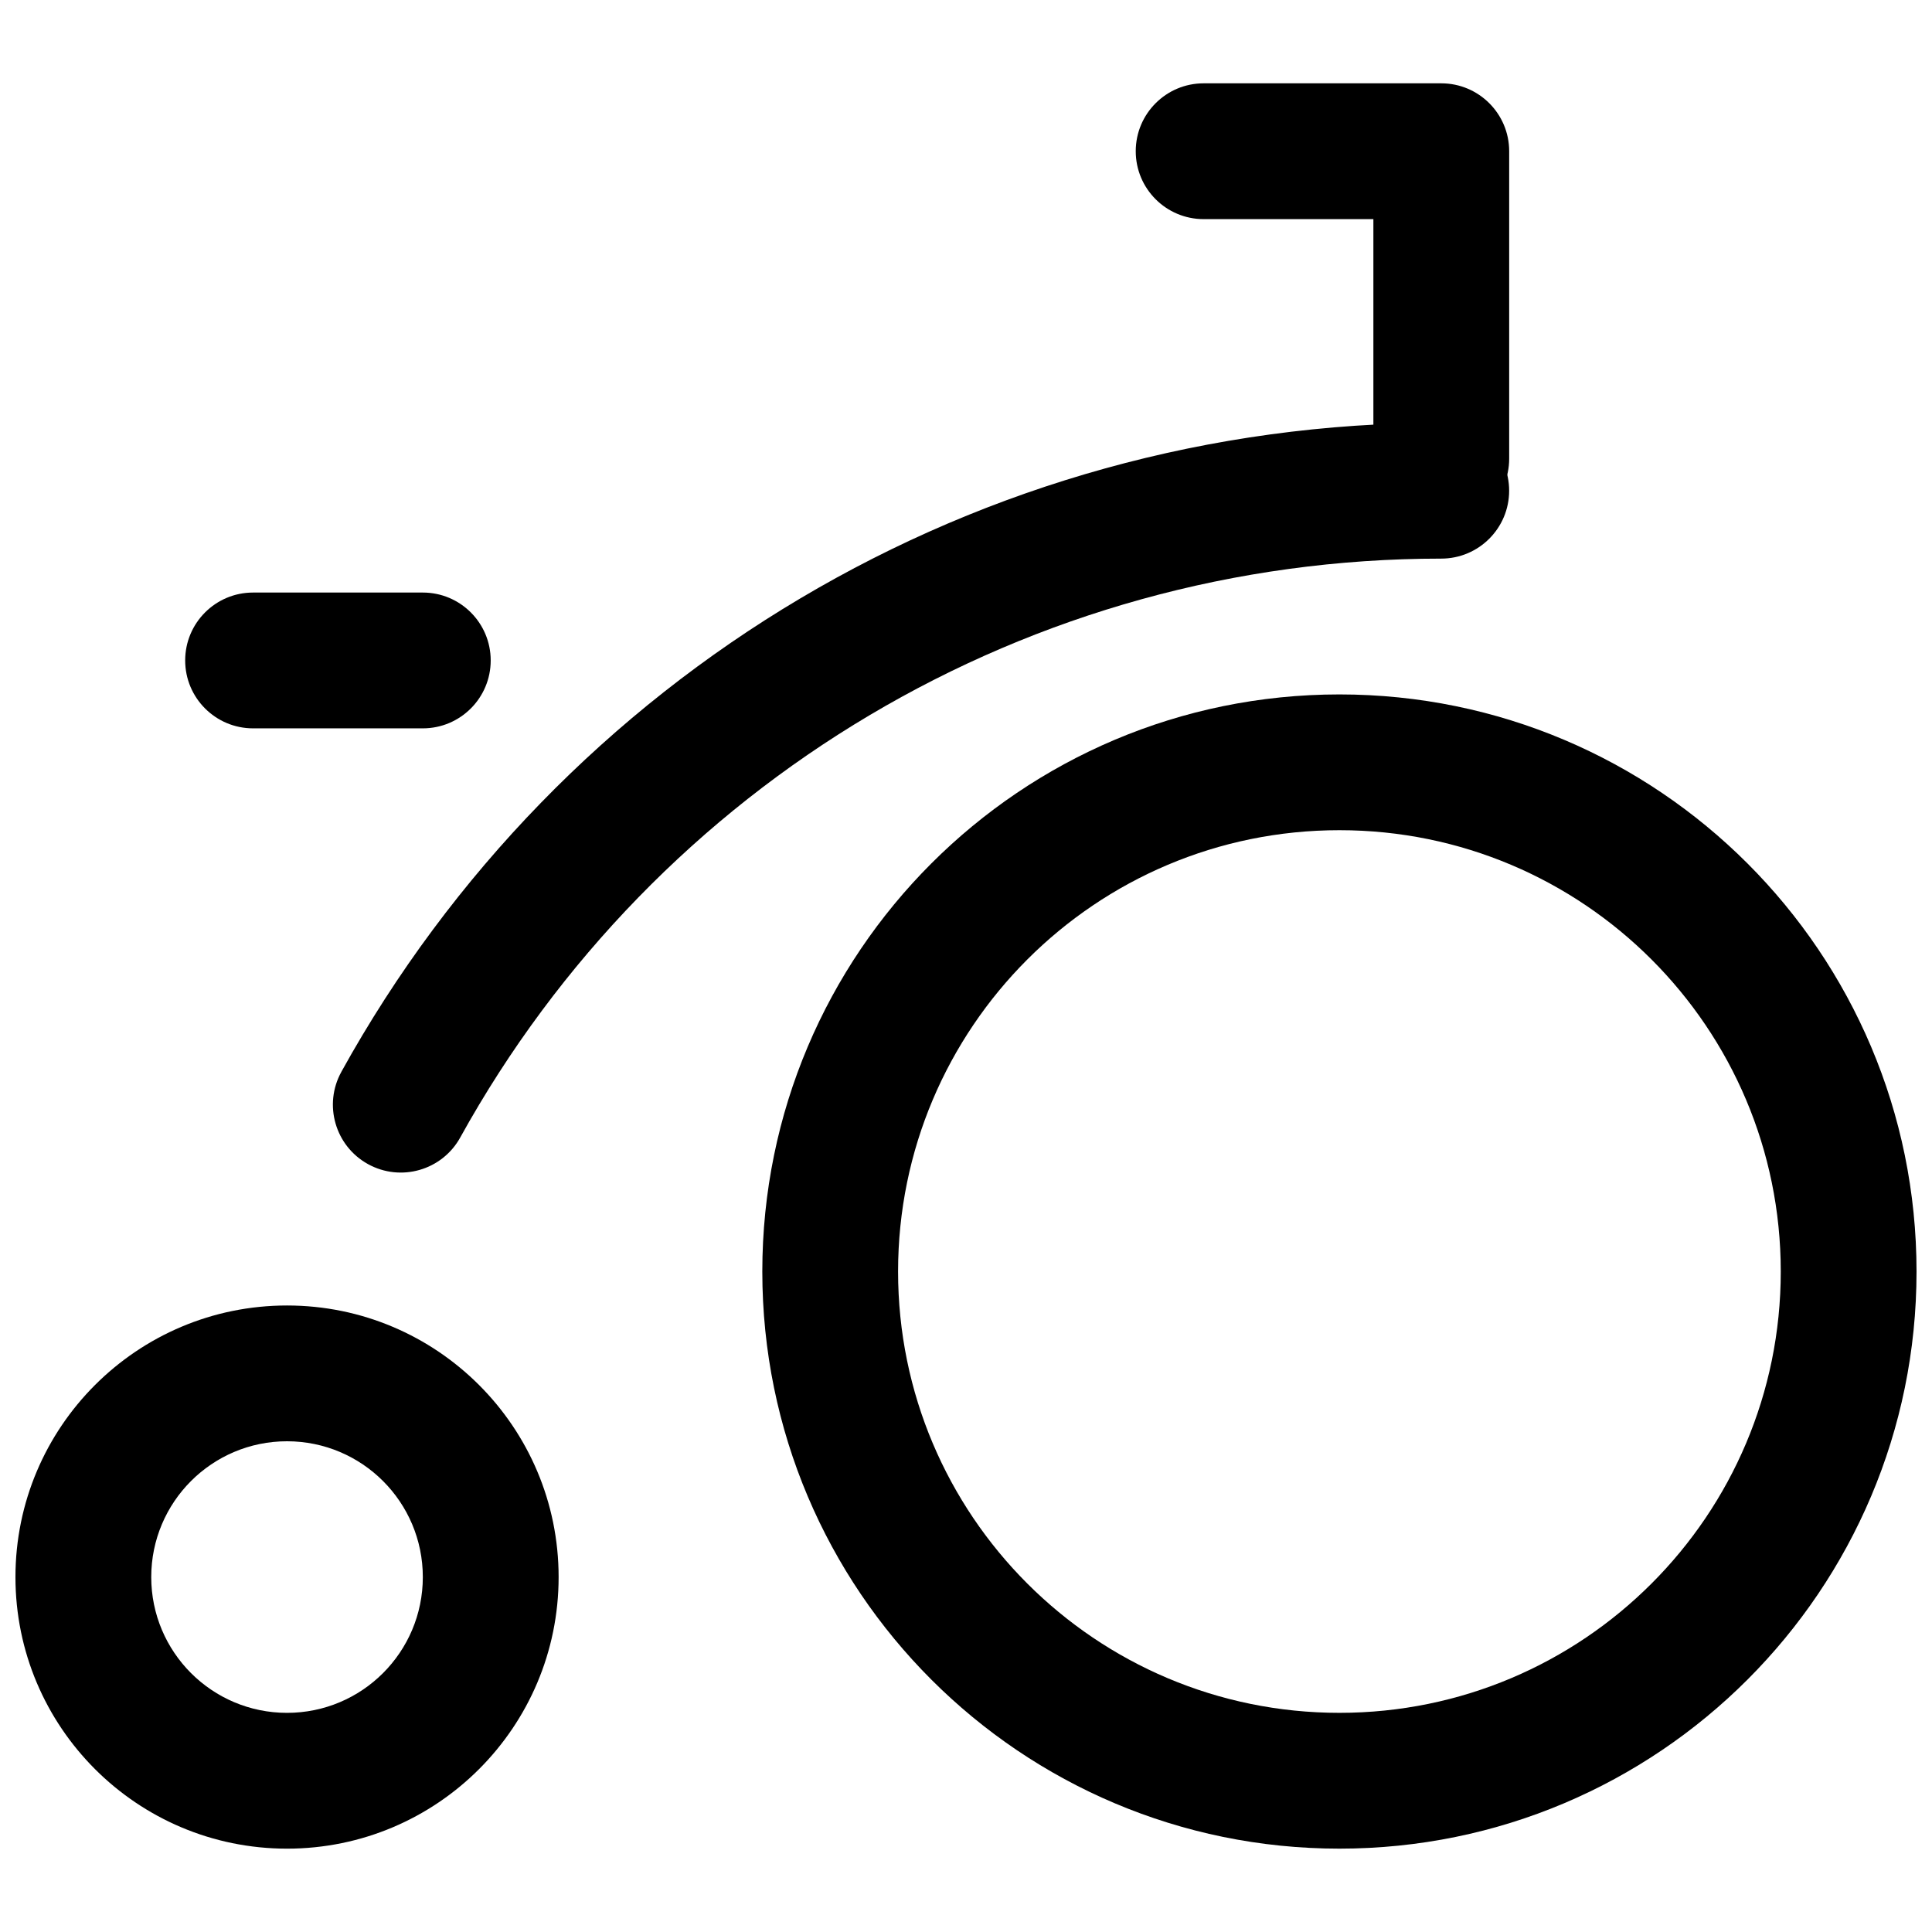
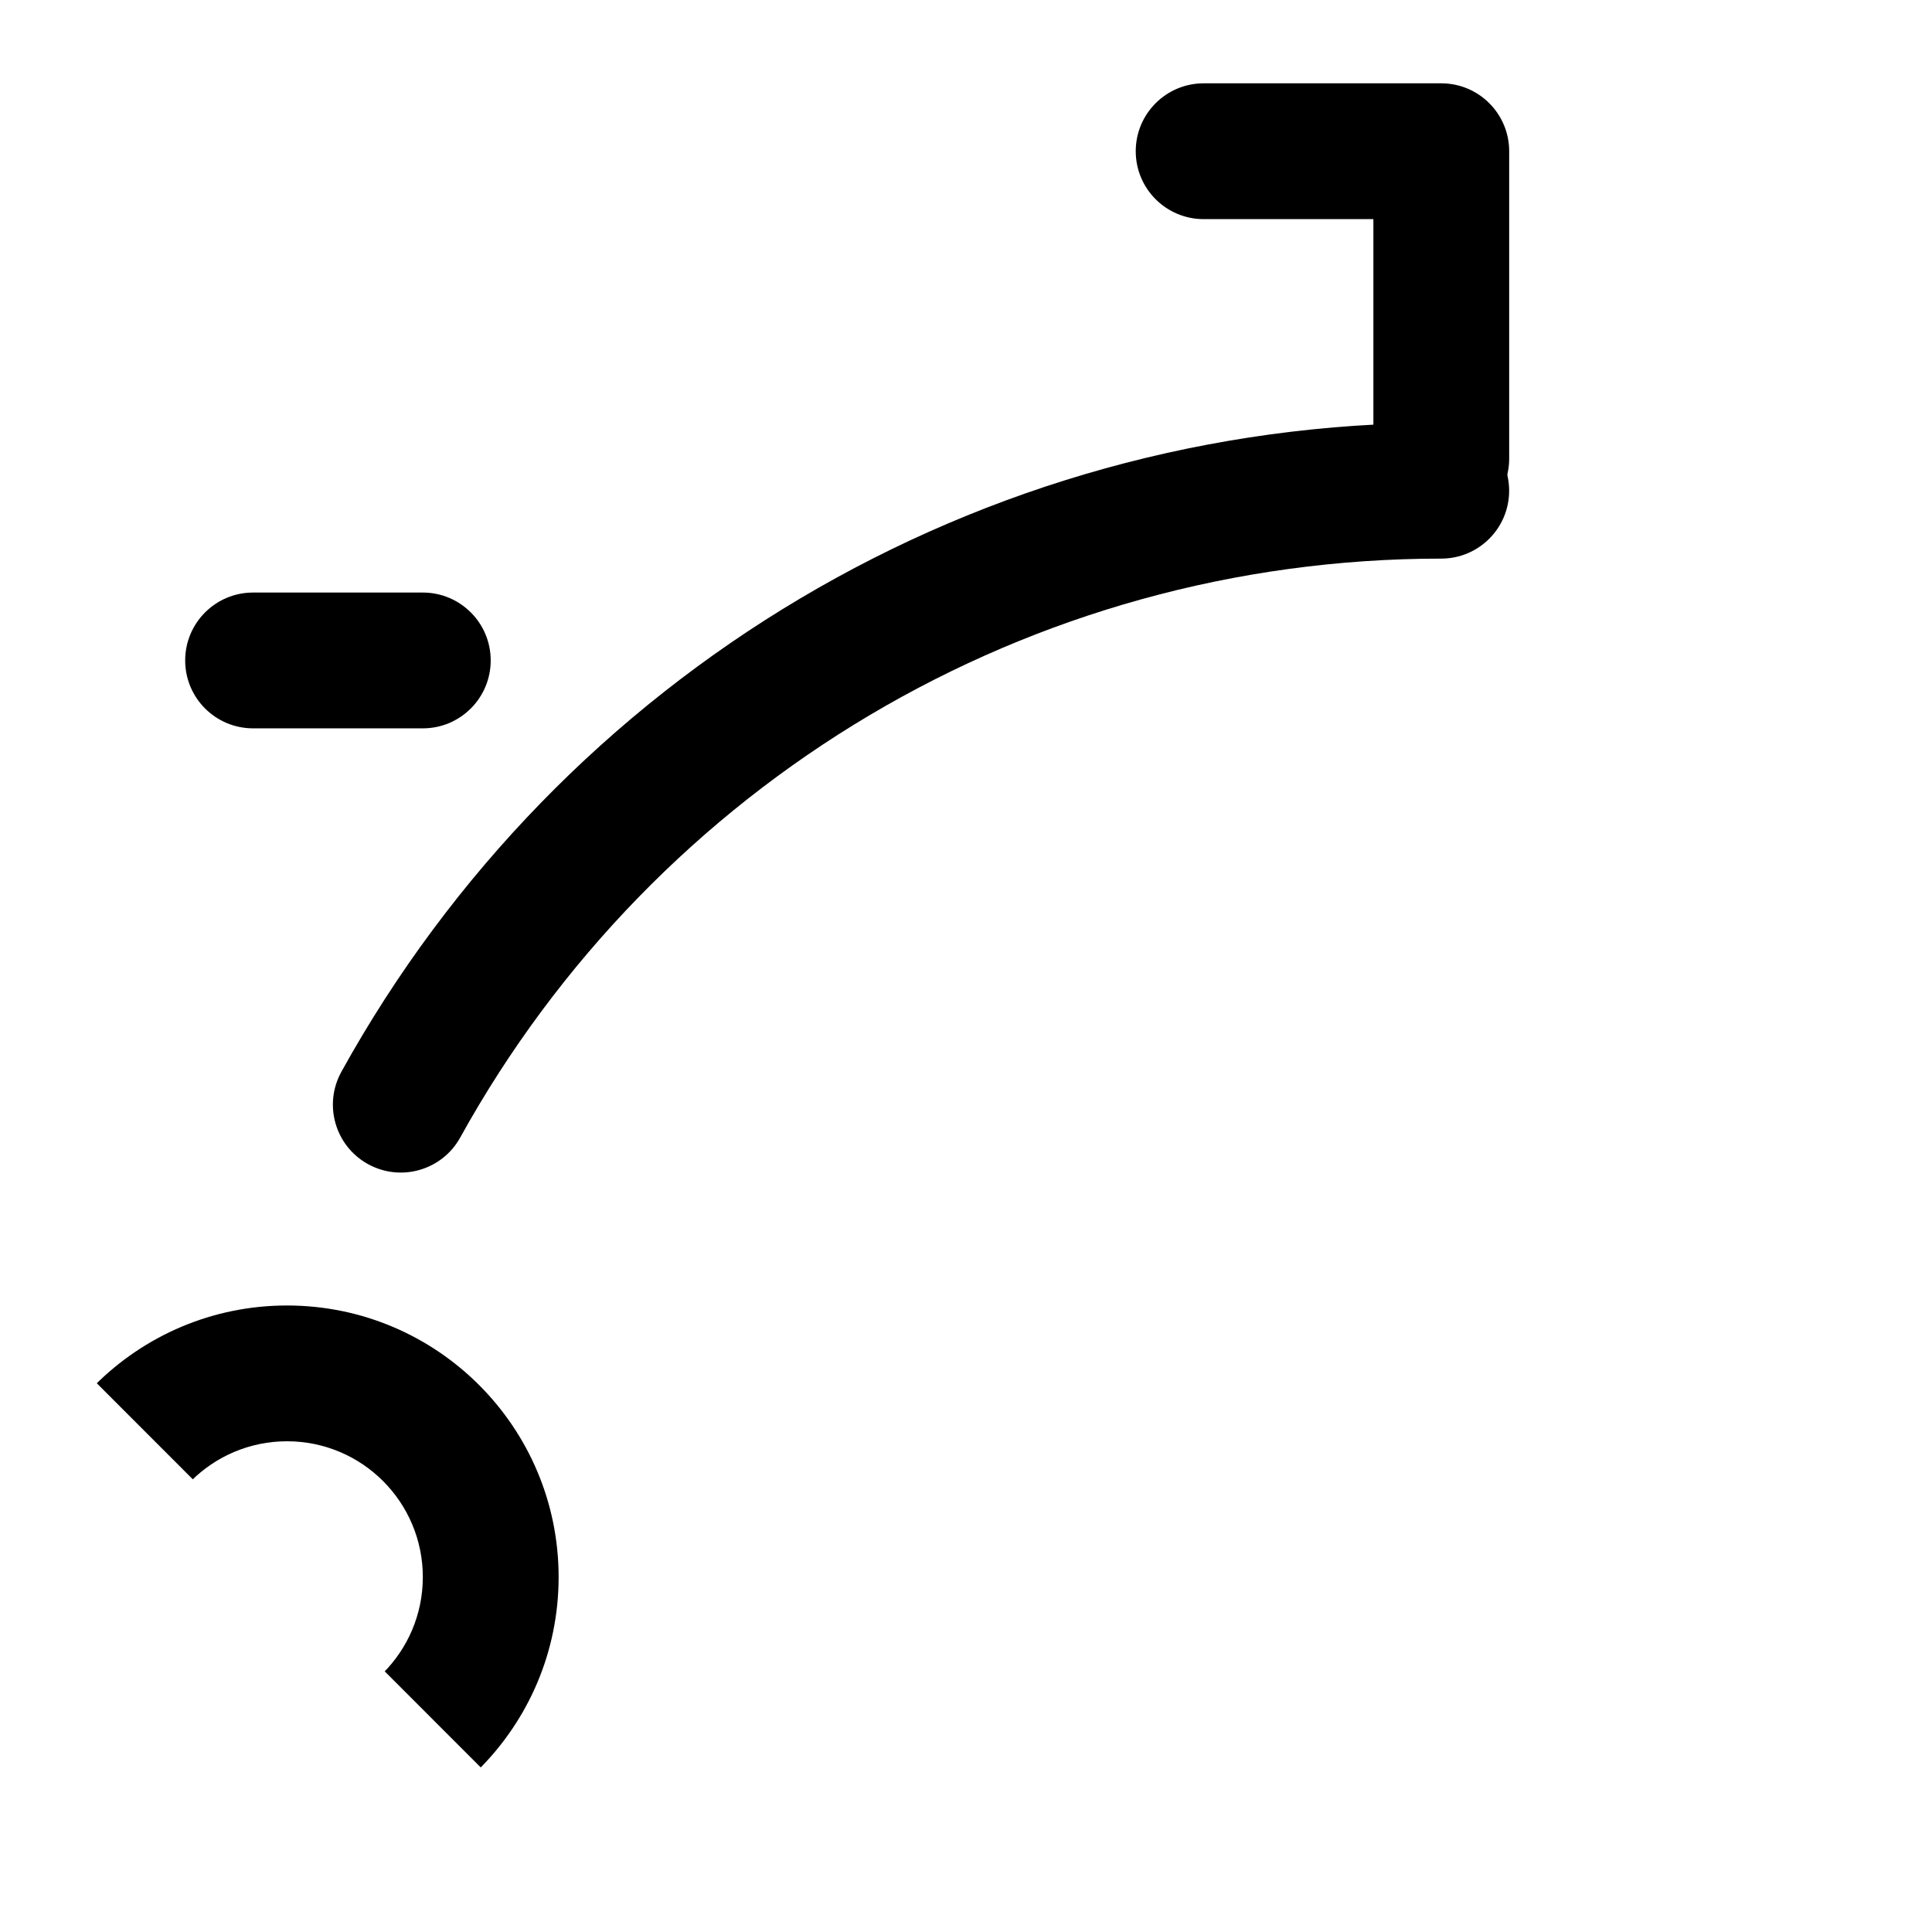
<svg xmlns="http://www.w3.org/2000/svg" width="800px" height="800px" version="1.1" viewBox="144 144 512 512">
  <defs>
    <clipPath id="b">
      <path d="m346 328h305.9v306h-305.9z" />
    </clipPath>
    <clipPath id="a">
-       <path d="m148.09 489h144.91v145h-144.91z" />
+       <path d="m148.09 489h144.91v145z" />
    </clipPath>
  </defs>
  <g clip-path="url(#b)">
-     <path d="m651.9 480.97c0-84.469-68.473-152.94-152.94-152.94s-152.94 68.473-152.94 152.94c0 84.465 68.473 152.94 152.94 152.94s152.94-68.477 152.94-152.94zm-269.9 0c0-64.594 52.363-116.96 116.96-116.96s116.96 52.363 116.96 116.96-52.363 116.95-116.96 116.95-116.96-52.359-116.96-116.95z" fill-rule="evenodd" />
-   </g>
+     </g>
  <path d="m234.47 428.04c-4.809 8.695-1.66 19.645 7.035 24.453 8.699 4.809 19.645 1.66 24.457-7.035 51.934-93.902 150.72-153.42 259.98-153.42 9.938 0 17.996-8.055 17.996-17.992s-8.059-17.992-17.996-17.992c-122.49 0-233.27 66.738-291.48 171.99z" fill-rule="evenodd" />
  <g clip-path="url(#a)">
    <path d="m292.04 561.94c0-39.75-32.223-71.973-71.973-71.973s-71.973 32.223-71.973 71.973 32.223 71.973 71.973 71.973 71.973-32.223 71.973-71.973zm-107.96 0c0-19.875 16.109-35.988 35.984-35.988s35.988 16.113 35.988 35.988-16.113 35.984-35.988 35.984-35.984-16.109-35.984-35.984z" fill-rule="evenodd" />
  </g>
  <path d="m256.05 337.02c9.938 0 17.992-8.059 17.992-17.996s-8.055-17.992-17.992-17.992h-44.984c-9.938 0-17.992 8.055-17.992 17.992s8.055 17.996 17.992 17.996z" fill-rule="evenodd" />
  <path d="m507.96 202.07v63.473c0 9.938 8.055 17.992 17.992 17.992s17.996-8.055 17.996-17.992v-81.465c0-9.938-8.059-17.996-17.996-17.996h-62.973c-9.938 0-17.996 8.059-17.996 17.996 0 9.934 8.059 17.992 17.996 17.992z" fill-rule="evenodd" />
</svg>